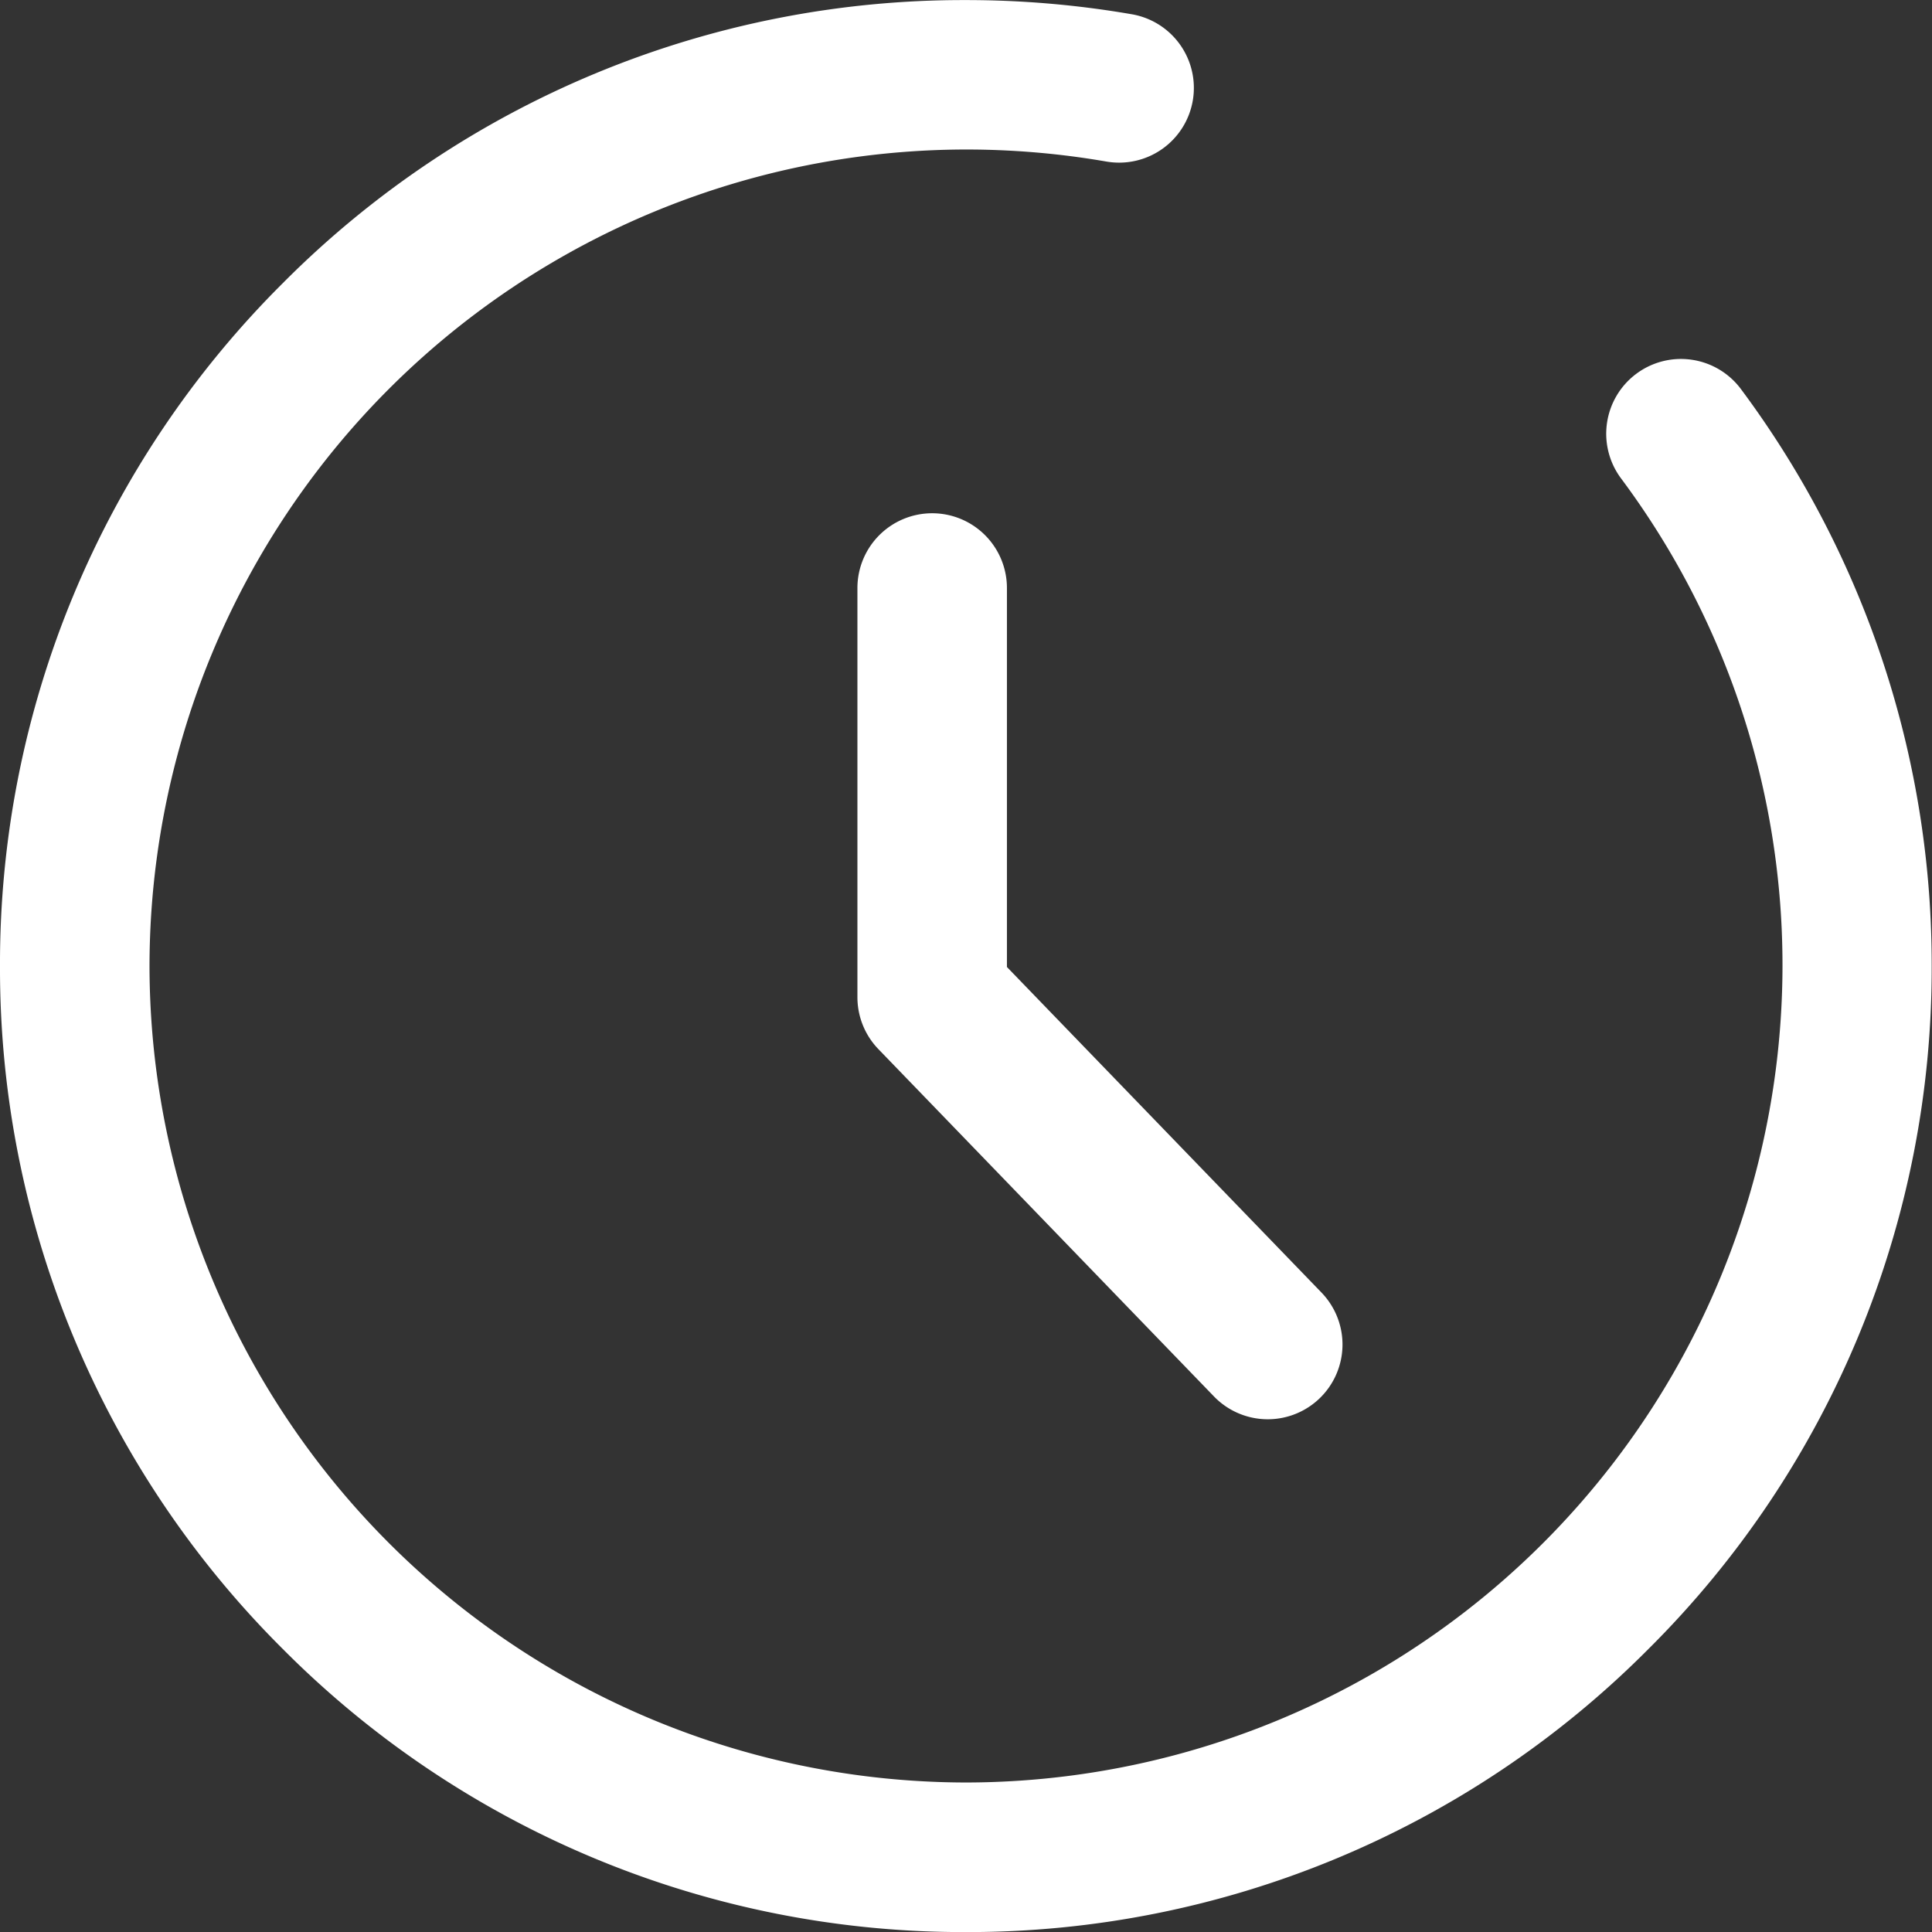
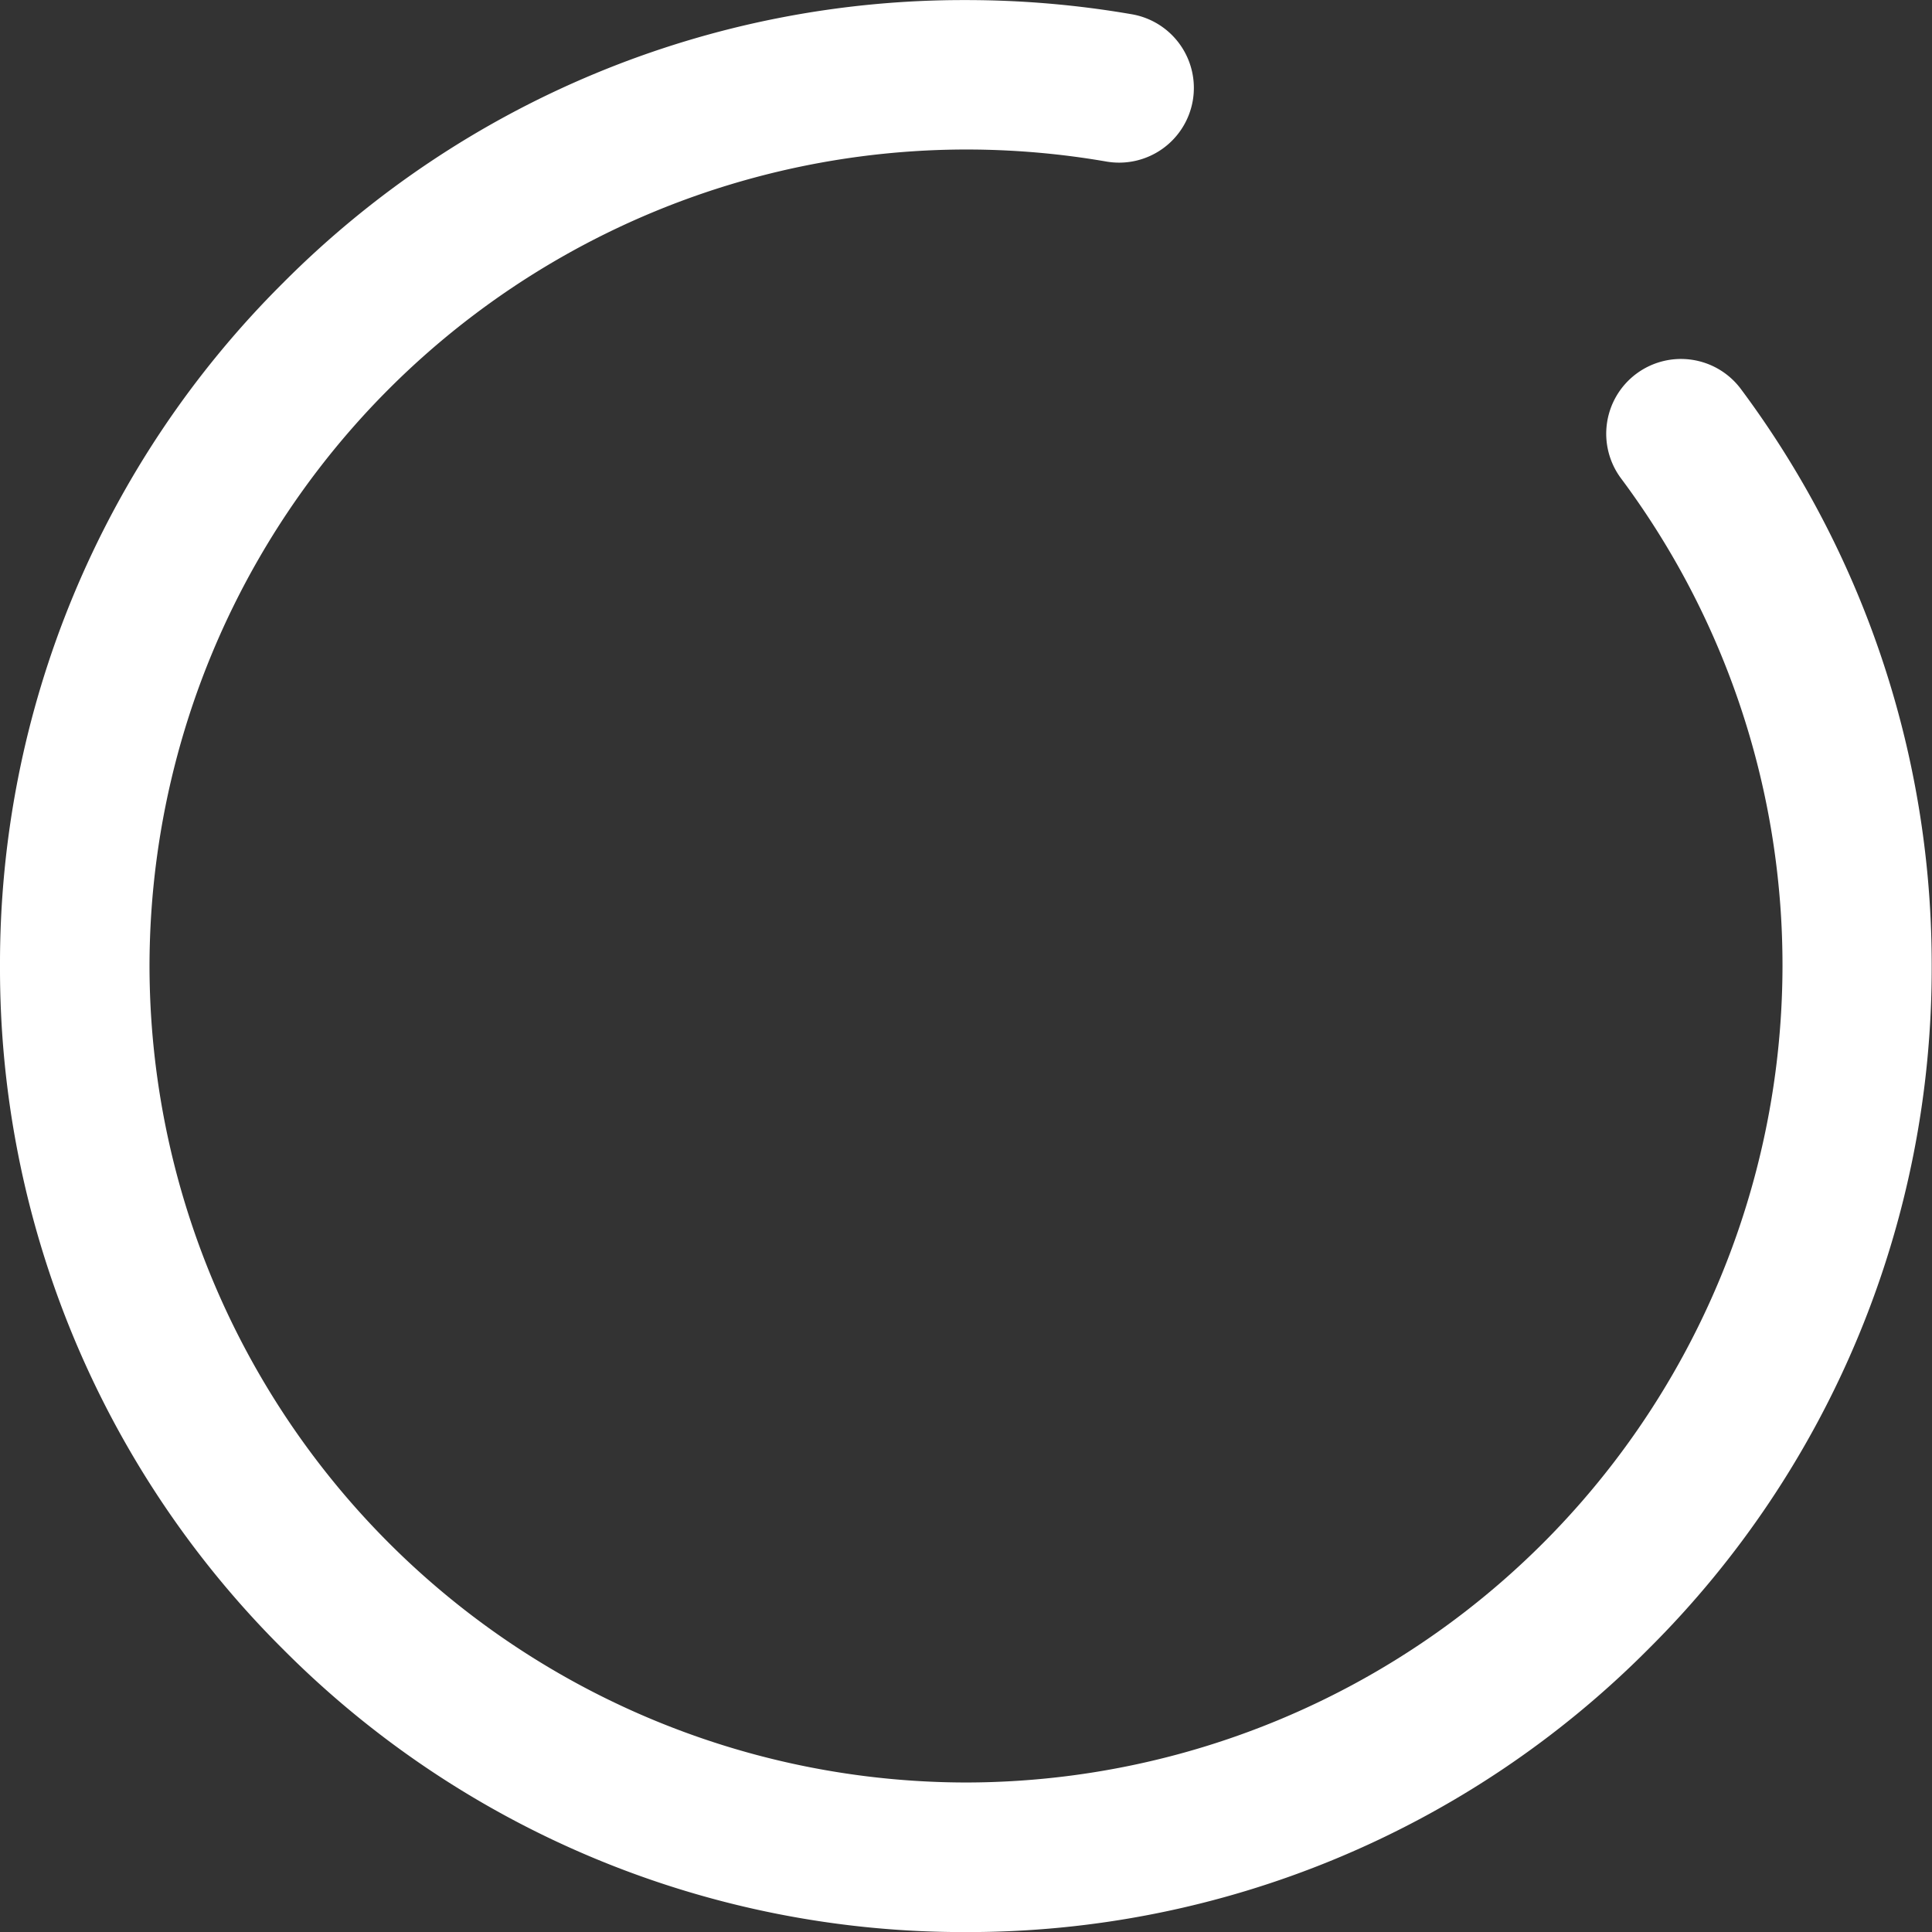
<svg xmlns="http://www.w3.org/2000/svg" width="25.845" height="25.845" viewBox="0 0 25.845 25.845">
  <rect x="0" y="0" width="25.845" height="25.845" fill="#333333" stroke="none" />
  <defs>
    <style>
      .cls-1 {
        fill: #fff;
      }
    </style>
  </defs>
  <g id="组_29678" data-name="组 29678" transform="translate(-202 -1998)">
    <g id="组_29675" data-name="组 29675" transform="translate(2314.361 -1439.098)">
      <path id="路径_22824" data-name="路径 22824" class="cls-1" d="M-2099.438,3462.944a12.839,12.839,0,0,1-9.138-3.785,12.839,12.839,0,0,1-3.785-9.138,12.837,12.837,0,0,1,3.785-9.137,12.839,12.839,0,0,1,9.138-3.785,13.025,13.025,0,0,1,2.219.19,1,1,0,0,1,.814,1.156,1,1,0,0,1-1.156.814,11,11,0,0,0-1.877-.161,10.935,10.935,0,0,0-10.923,10.922,10.936,10.936,0,0,0,10.923,10.923,10.935,10.935,0,0,0,10.922-10.923c0-.342-.015-.681-.046-1.01a10.882,10.882,0,0,0-2.112-5.51,1,1,0,0,1,.2-1.4,1,1,0,0,1,1.4.2,12.878,12.878,0,0,1,2.5,6.522c.036.389.054.79.054,1.193a12.839,12.839,0,0,1-3.785,9.138A12.837,12.837,0,0,1-2099.438,3462.944Z" transform="translate(0 0)" />
-       <path id="路径_22825" data-name="路径 22825" class="cls-1" d="M-2068.468,3472.2a1,1,0,0,1-.719-.305l-4.489-4.646a1,1,0,0,1-.281-.695v-5.474a1,1,0,0,1,1-1,1,1,0,0,1,1,1v5.07l4.208,4.355a1,1,0,0,1-.024,1.414A1,1,0,0,1-2068.468,3472.2Z" transform="translate(-26.934 -16.116)" />
    </g>
  </g>
</svg>